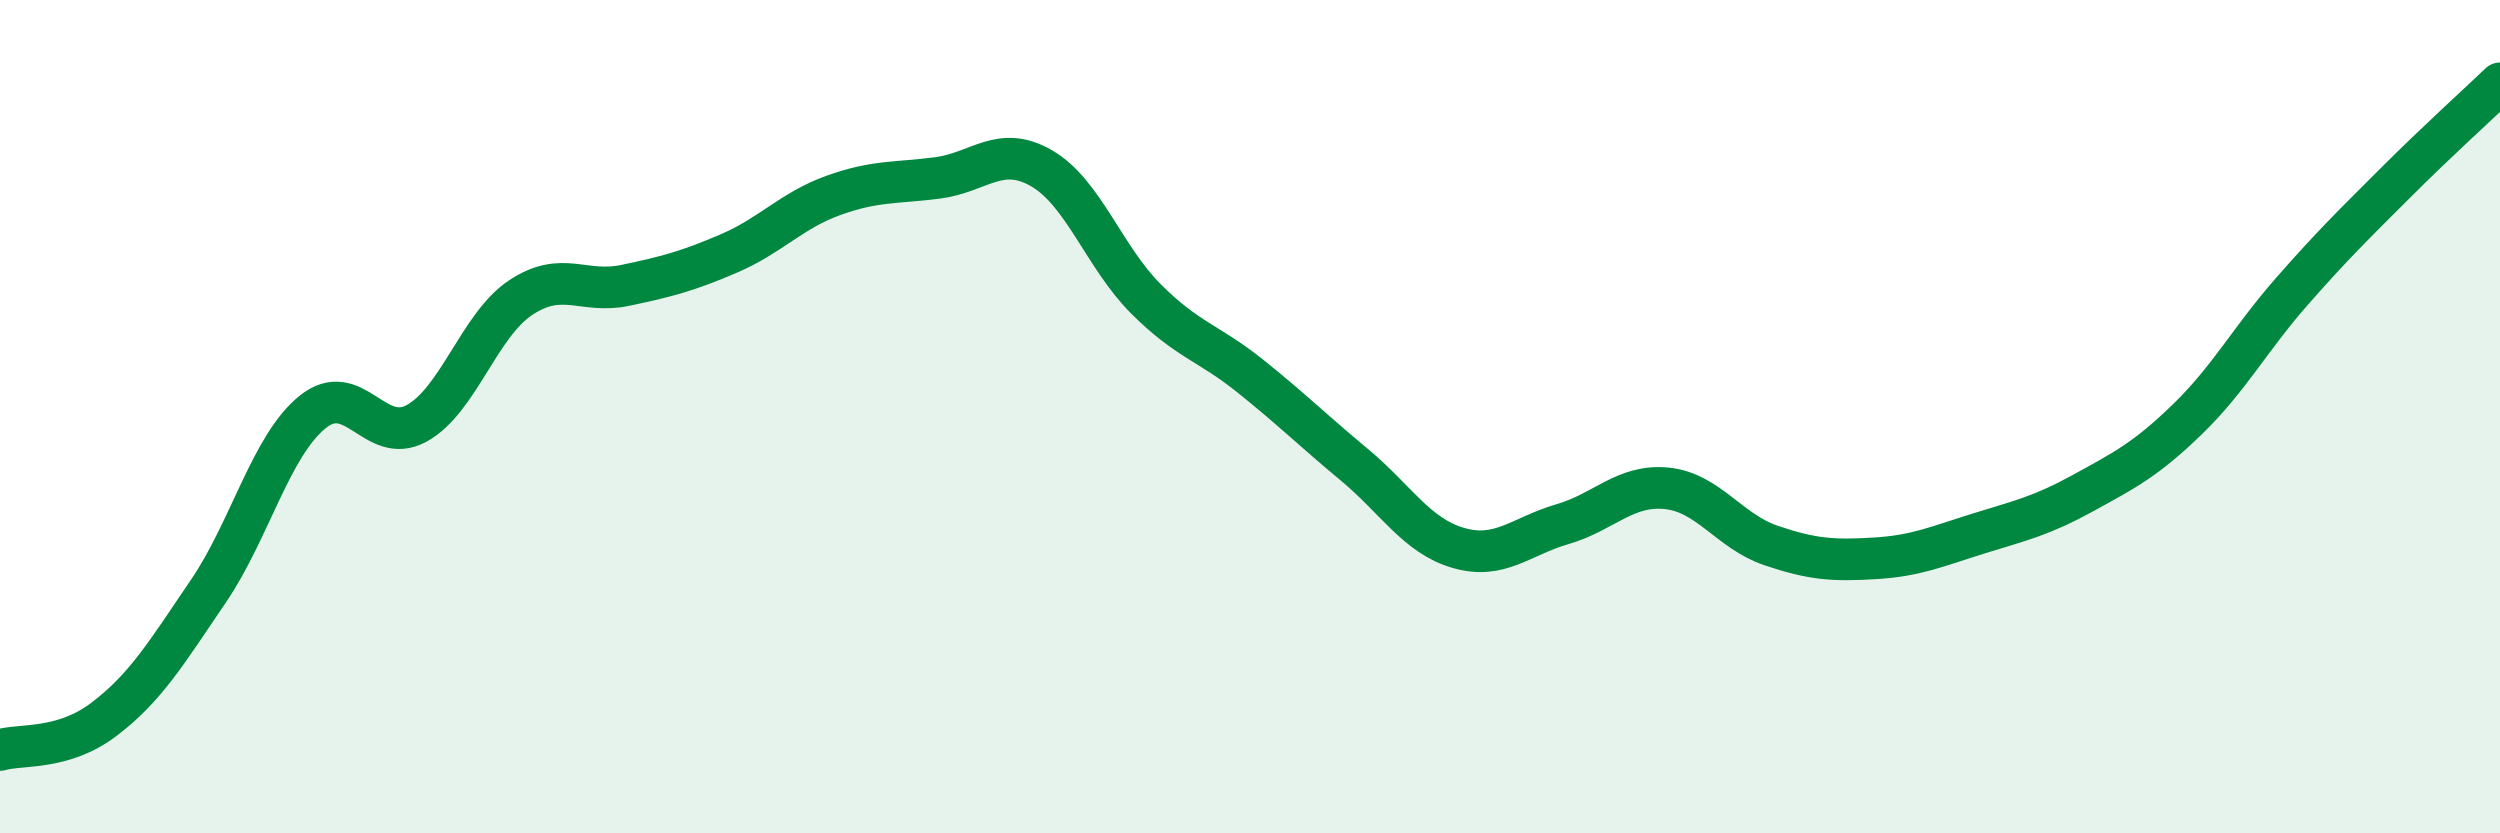
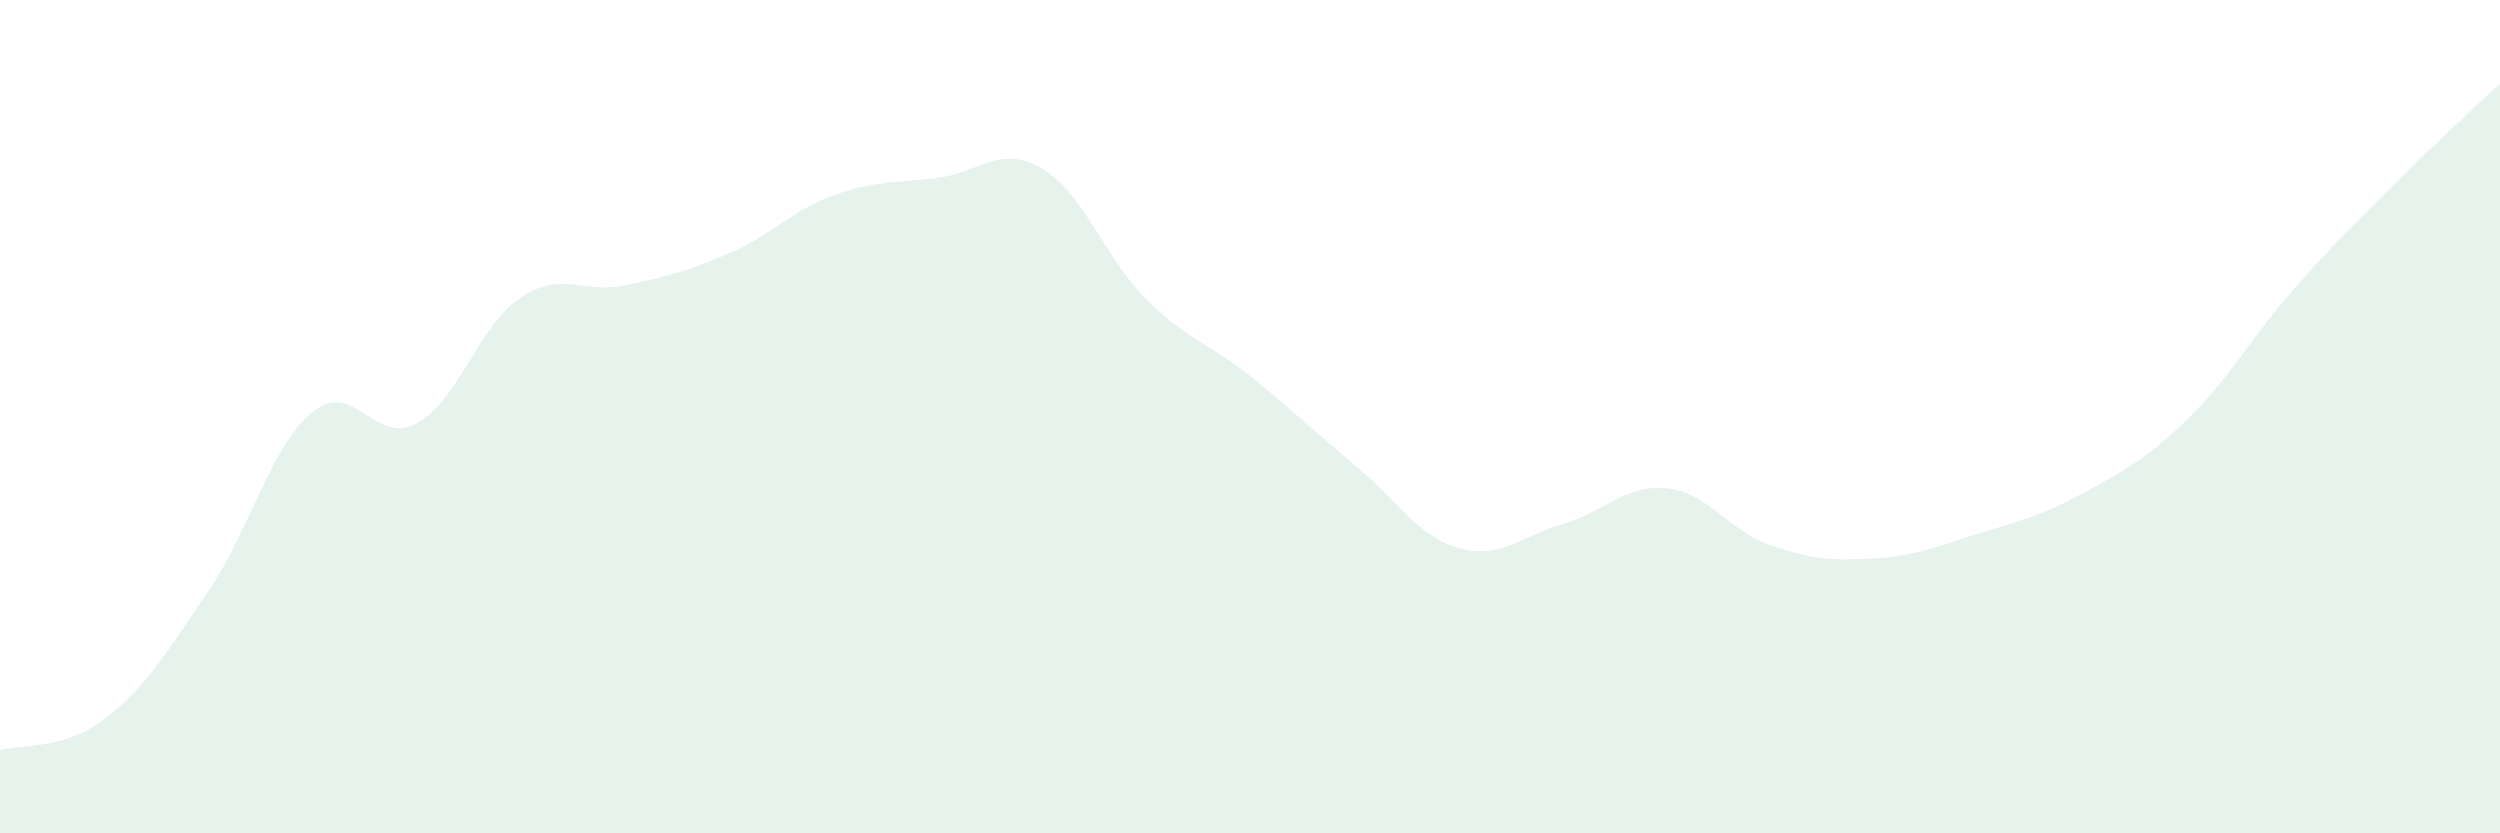
<svg xmlns="http://www.w3.org/2000/svg" width="60" height="20" viewBox="0 0 60 20">
  <path d="M 0,18 C 0.5,17.85 1.5,18.02 2.5,17.26 C 3.5,16.5 4,15.66 5,14.19 C 6,12.72 6.5,10.7 7.5,9.89 C 8.5,9.08 9,10.71 10,10.16 C 11,9.61 11.5,7.8 12.5,7.14 C 13.5,6.48 14,7.06 15,6.85 C 16,6.64 16.5,6.51 17.5,6.08 C 18.5,5.65 19,5.05 20,4.69 C 21,4.33 21.5,4.4 22.5,4.27 C 23.5,4.14 24,3.46 25,4.04 C 26,4.62 26.5,6.17 27.5,7.17 C 28.5,8.17 29,8.22 30,9.02 C 31,9.82 31.5,10.32 32.5,11.15 C 33.5,11.98 34,12.86 35,13.15 C 36,13.44 36.5,12.87 37.5,12.58 C 38.5,12.29 39,11.62 40,11.72 C 41,11.82 41.5,12.75 42.5,13.09 C 43.5,13.43 44,13.46 45,13.4 C 46,13.34 46.5,13.11 47.5,12.8 C 48.5,12.49 49,12.38 50,11.83 C 51,11.28 51.5,11.03 52.5,10.06 C 53.5,9.09 54,8.14 55,7 C 56,5.86 56.5,5.38 57.5,4.38 C 58.5,3.38 59.5,2.48 60,2L60 20L0 20Z" fill="#008740" opacity="0.1" stroke-linecap="round" stroke-linejoin="round" />
-   <path d="M 0,18 C 0.5,17.85 1.5,18.02 2.5,17.26 C 3.5,16.5 4,15.66 5,14.19 C 6,12.72 6.5,10.7 7.5,9.89 C 8.5,9.08 9,10.71 10,10.16 C 11,9.61 11.5,7.8 12.5,7.14 C 13.5,6.48 14,7.06 15,6.85 C 16,6.64 16.5,6.51 17.5,6.08 C 18.5,5.65 19,5.05 20,4.69 C 21,4.33 21.5,4.4 22.5,4.27 C 23.5,4.14 24,3.46 25,4.04 C 26,4.62 26.5,6.17 27.5,7.17 C 28.5,8.17 29,8.22 30,9.02 C 31,9.82 31.5,10.32 32.5,11.15 C 33.5,11.98 34,12.86 35,13.15 C 36,13.44 36.5,12.87 37.5,12.58 C 38.5,12.29 39,11.62 40,11.72 C 41,11.82 41.5,12.75 42.5,13.09 C 43.5,13.43 44,13.46 45,13.4 C 46,13.34 46.5,13.11 47.5,12.8 C 48.5,12.49 49,12.38 50,11.83 C 51,11.28 51.5,11.03 52.5,10.06 C 53.5,9.09 54,8.14 55,7 C 56,5.86 56.5,5.38 57.5,4.38 C 58.5,3.38 59.5,2.48 60,2" stroke="#008740" stroke-width="1" fill="none" stroke-linecap="round" stroke-linejoin="round" />
</svg>